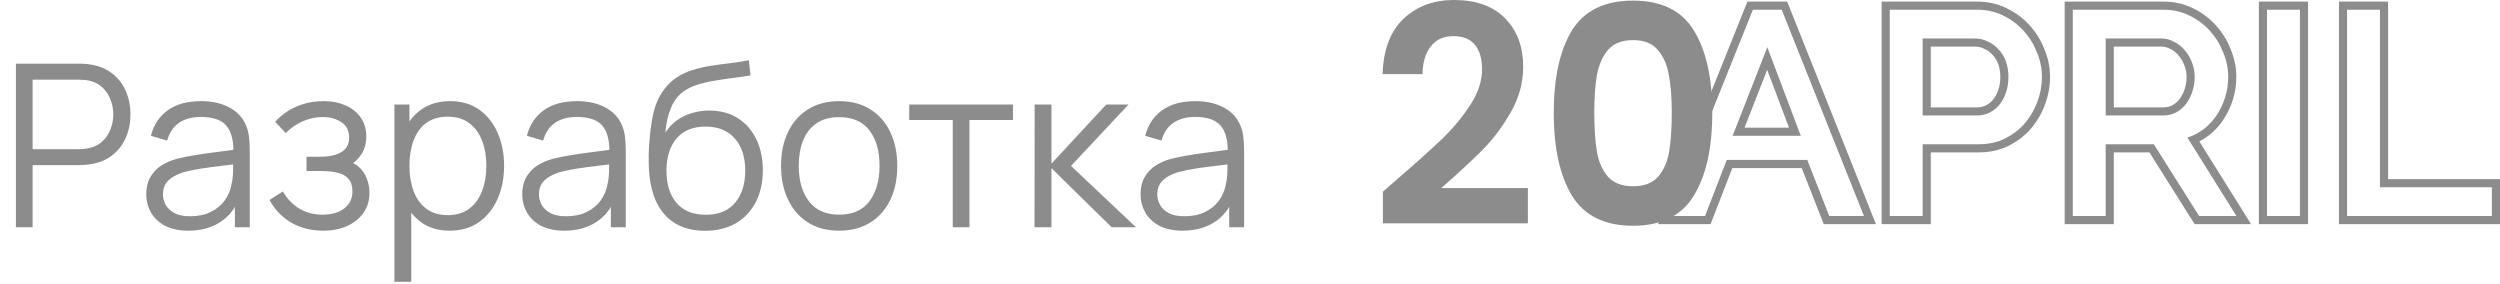
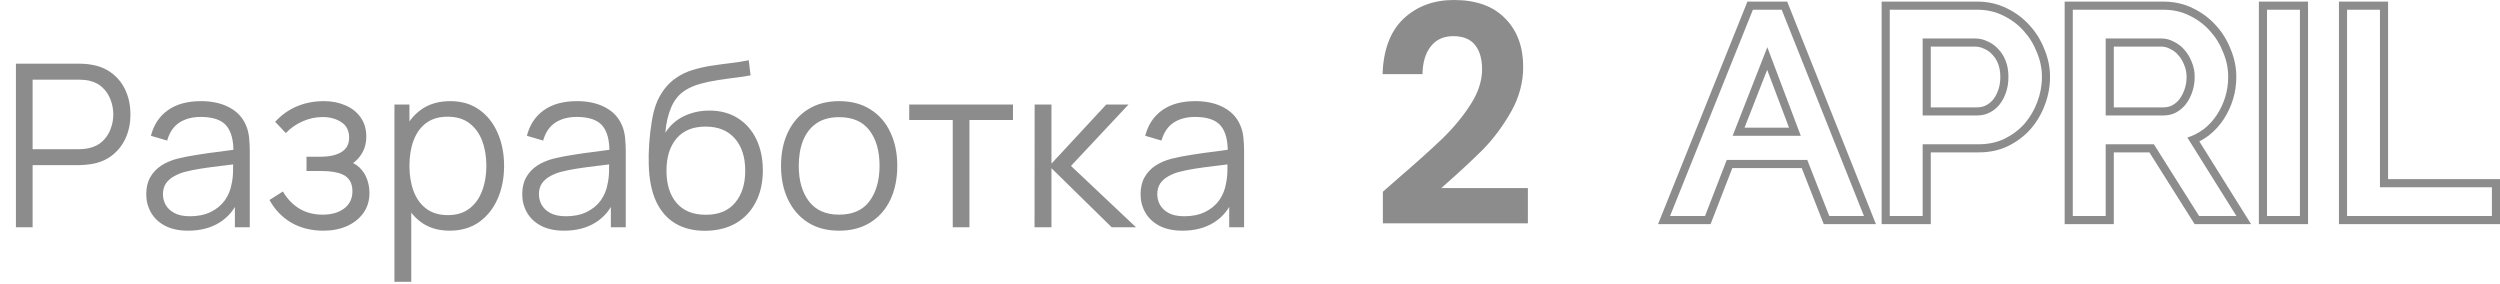
<svg xmlns="http://www.w3.org/2000/svg" width="132" height="15" viewBox="0 0 132 15" fill="none">
  <path d="M0.84 12L0.84 3.36L4.176 3.36C4.26 3.36 4.354 3.364 4.458 3.372C4.566 3.376 4.674 3.388 4.782 3.408C5.234 3.476 5.616 3.634 5.928 3.882C6.244 4.126 6.482 4.434 6.642 4.806C6.806 5.178 6.888 5.59 6.888 6.042C6.888 6.49 6.806 6.9 6.642 7.272C6.478 7.644 6.238 7.954 5.922 8.202C5.61 8.446 5.23 8.602 4.782 8.67C4.674 8.686 4.566 8.698 4.458 8.706C4.354 8.714 4.26 8.718 4.176 8.718L1.722 8.718L1.722 12L0.84 12ZM1.722 7.878L4.152 7.878C4.224 7.878 4.308 7.874 4.404 7.866C4.5 7.858 4.594 7.844 4.686 7.824C4.982 7.76 5.224 7.638 5.412 7.458C5.604 7.278 5.746 7.064 5.838 6.816C5.934 6.568 5.982 6.31 5.982 6.042C5.982 5.774 5.934 5.516 5.838 5.268C5.746 5.016 5.604 4.8 5.412 4.62C5.224 4.44 4.982 4.318 4.686 4.254C4.594 4.234 4.5 4.222 4.404 4.218C4.308 4.21 4.224 4.206 4.152 4.206L1.722 4.206L1.722 7.878ZM9.936 12.18C9.448 12.18 9.038 12.092 8.706 11.916C8.378 11.74 8.132 11.506 7.968 11.214C7.804 10.922 7.722 10.604 7.722 10.26C7.722 9.908 7.792 9.608 7.932 9.36C8.076 9.108 8.27 8.902 8.514 8.742C8.762 8.582 9.048 8.46 9.372 8.376C9.7 8.296 10.062 8.226 10.458 8.166C10.858 8.102 11.248 8.048 11.628 8.004C12.012 7.956 12.348 7.91 12.636 7.866L12.324 8.058C12.336 7.418 12.212 6.944 11.952 6.636C11.692 6.328 11.24 6.174 10.596 6.174C10.152 6.174 9.776 6.274 9.468 6.474C9.164 6.674 8.95 6.99 8.826 7.422L7.968 7.17C8.116 6.59 8.414 6.14 8.862 5.82C9.31 5.5 9.892 5.34 10.608 5.34C11.2 5.34 11.702 5.452 12.114 5.676C12.53 5.896 12.824 6.216 12.996 6.636C13.076 6.824 13.128 7.034 13.152 7.266C13.176 7.498 13.188 7.734 13.188 7.974L13.188 12L12.402 12L12.402 10.374L12.63 10.47C12.41 11.026 12.068 11.45 11.604 11.742C11.14 12.034 10.584 12.18 9.936 12.18ZM10.038 11.418C10.45 11.418 10.81 11.344 11.118 11.196C11.426 11.048 11.674 10.846 11.862 10.59C12.05 10.33 12.172 10.038 12.228 9.714C12.276 9.506 12.302 9.278 12.306 9.03C12.31 8.778 12.312 8.59 12.312 8.466L12.648 8.64C12.348 8.68 12.022 8.72 11.67 8.76C11.322 8.8 10.978 8.846 10.638 8.898C10.302 8.95 9.998 9.012 9.726 9.084C9.542 9.136 9.364 9.21 9.192 9.306C9.02 9.398 8.878 9.522 8.766 9.678C8.658 9.834 8.604 10.028 8.604 10.26C8.604 10.448 8.65 10.63 8.742 10.806C8.838 10.982 8.99 11.128 9.198 11.244C9.41 11.36 9.69 11.418 10.038 11.418ZM17.084 12.18C16.432 12.18 15.862 12.038 15.374 11.754C14.89 11.466 14.508 11.068 14.228 10.56L14.936 10.11C15.172 10.51 15.466 10.814 15.818 11.022C16.17 11.23 16.574 11.334 17.03 11.334C17.506 11.334 17.888 11.224 18.176 11.004C18.464 10.784 18.608 10.482 18.608 10.098C18.608 9.834 18.546 9.624 18.422 9.468C18.302 9.312 18.118 9.2 17.87 9.132C17.626 9.064 17.32 9.03 16.952 9.03L16.184 9.03L16.184 8.274L16.94 8.274C17.388 8.274 17.748 8.194 18.02 8.034C18.296 7.87 18.434 7.614 18.434 7.266C18.434 6.898 18.296 6.626 18.02 6.45C17.748 6.27 17.422 6.18 17.042 6.18C16.658 6.18 16.294 6.26 15.95 6.42C15.61 6.576 15.324 6.778 15.092 7.026L14.528 6.432C14.852 6.076 15.23 5.806 15.662 5.622C16.098 5.434 16.58 5.34 17.108 5.34C17.524 5.34 17.9 5.414 18.236 5.562C18.576 5.706 18.844 5.918 19.04 6.198C19.24 6.478 19.34 6.814 19.34 7.206C19.34 7.574 19.25 7.892 19.07 8.16C18.894 8.428 18.644 8.65 18.32 8.826L18.272 8.496C18.552 8.548 18.784 8.66 18.968 8.832C19.152 9.004 19.288 9.21 19.376 9.45C19.464 9.69 19.508 9.934 19.508 10.182C19.508 10.594 19.4 10.95 19.184 11.25C18.972 11.546 18.682 11.776 18.314 11.94C17.95 12.1 17.54 12.18 17.084 12.18ZM23.742 12.18C23.146 12.18 22.642 12.03 22.23 11.73C21.818 11.426 21.506 11.016 21.294 10.5C21.082 9.98 20.976 9.398 20.976 8.754C20.976 8.098 21.082 7.514 21.294 7.002C21.51 6.486 21.826 6.08 22.242 5.784C22.658 5.488 23.17 5.34 23.778 5.34C24.37 5.34 24.878 5.49 25.302 5.79C25.726 6.09 26.05 6.498 26.274 7.014C26.502 7.53 26.616 8.11 26.616 8.754C26.616 9.402 26.502 9.984 26.274 10.5C26.046 11.016 25.718 11.426 25.29 11.73C24.862 12.03 24.346 12.18 23.742 12.18ZM20.826 14.88L20.826 5.52L21.618 5.52L21.618 10.398L21.714 10.398L21.714 14.88L20.826 14.88ZM23.652 11.358C24.104 11.358 24.48 11.244 24.78 11.016C25.08 10.788 25.304 10.478 25.452 10.086C25.604 9.69 25.68 9.246 25.68 8.754C25.68 8.266 25.606 7.826 25.458 7.434C25.31 7.042 25.084 6.732 24.78 6.504C24.48 6.276 24.098 6.162 23.634 6.162C23.182 6.162 22.806 6.272 22.506 6.492C22.21 6.712 21.988 7.018 21.84 7.41C21.692 7.798 21.618 8.246 21.618 8.754C21.618 9.254 21.692 9.702 21.84 10.098C21.988 10.49 22.212 10.798 22.512 11.022C22.812 11.246 23.192 11.358 23.652 11.358ZM29.788 12.18C29.3 12.18 28.89 12.092 28.558 11.916C28.23 11.74 27.984 11.506 27.82 11.214C27.656 10.922 27.574 10.604 27.574 10.26C27.574 9.908 27.644 9.608 27.784 9.36C27.928 9.108 28.122 8.902 28.366 8.742C28.614 8.582 28.9 8.46 29.224 8.376C29.552 8.296 29.914 8.226 30.31 8.166C30.71 8.102 31.1 8.048 31.48 8.004C31.864 7.956 32.2 7.91 32.488 7.866L32.176 8.058C32.188 7.418 32.064 6.944 31.804 6.636C31.544 6.328 31.092 6.174 30.448 6.174C30.004 6.174 29.628 6.274 29.32 6.474C29.016 6.674 28.802 6.99 28.678 7.422L27.82 7.17C27.968 6.59 28.266 6.14 28.714 5.82C29.162 5.5 29.744 5.34 30.46 5.34C31.052 5.34 31.554 5.452 31.966 5.676C32.382 5.896 32.676 6.216 32.848 6.636C32.928 6.824 32.98 7.034 33.004 7.266C33.028 7.498 33.04 7.734 33.04 7.974L33.04 12L32.254 12L32.254 10.374L32.482 10.47C32.262 11.026 31.92 11.45 31.456 11.742C30.992 12.034 30.436 12.18 29.788 12.18ZM29.89 11.418C30.302 11.418 30.662 11.344 30.97 11.196C31.278 11.048 31.526 10.846 31.714 10.59C31.902 10.33 32.024 10.038 32.08 9.714C32.128 9.506 32.154 9.278 32.158 9.03C32.162 8.778 32.164 8.59 32.164 8.466L32.5 8.64C32.2 8.68 31.874 8.72 31.522 8.76C31.174 8.8 30.83 8.846 30.49 8.898C30.154 8.95 29.85 9.012 29.578 9.084C29.394 9.136 29.216 9.21 29.044 9.306C28.872 9.398 28.73 9.522 28.618 9.678C28.51 9.834 28.456 10.028 28.456 10.26C28.456 10.448 28.502 10.63 28.594 10.806C28.69 10.982 28.842 11.128 29.05 11.244C29.262 11.36 29.542 11.418 29.89 11.418ZM37.2 12.186C36.596 12.182 36.078 12.05 35.646 11.79C35.214 11.53 34.878 11.142 34.638 10.626C34.402 10.11 34.274 9.466 34.254 8.694C34.242 8.354 34.25 7.984 34.278 7.584C34.306 7.18 34.35 6.796 34.41 6.432C34.47 6.068 34.542 5.772 34.626 5.544C34.73 5.248 34.878 4.972 35.07 4.716C35.266 4.456 35.492 4.244 35.748 4.08C35.996 3.912 36.276 3.782 36.588 3.69C36.904 3.594 37.232 3.52 37.572 3.468C37.916 3.416 38.256 3.37 38.592 3.33C38.932 3.29 39.246 3.24 39.534 3.18L39.63 3.978C39.41 4.022 39.15 4.062 38.85 4.098C38.55 4.134 38.236 4.178 37.908 4.23C37.58 4.278 37.266 4.344 36.966 4.428C36.666 4.512 36.41 4.622 36.198 4.758C35.874 4.954 35.624 5.25 35.448 5.646C35.276 6.042 35.17 6.496 35.13 7.008C35.378 6.62 35.706 6.328 36.114 6.132C36.526 5.936 36.972 5.838 37.452 5.838C38.036 5.838 38.538 5.972 38.958 6.24C39.382 6.508 39.708 6.88 39.936 7.356C40.164 7.832 40.278 8.378 40.278 8.994C40.278 9.638 40.152 10.2 39.9 10.68C39.652 11.16 39.298 11.532 38.838 11.796C38.378 12.056 37.832 12.186 37.2 12.186ZM37.266 11.34C37.946 11.34 38.462 11.128 38.814 10.704C39.17 10.28 39.348 9.716 39.348 9.012C39.348 8.292 39.164 7.724 38.796 7.308C38.432 6.892 37.918 6.684 37.254 6.684C36.59 6.684 36.08 6.892 35.724 7.308C35.368 7.724 35.19 8.292 35.19 9.012C35.19 9.732 35.368 10.3 35.724 10.716C36.08 11.132 36.594 11.34 37.266 11.34ZM44.304 12.18C43.66 12.18 43.11 12.034 42.654 11.742C42.198 11.45 41.848 11.046 41.604 10.53C41.36 10.014 41.238 9.422 41.238 8.754C41.238 8.074 41.362 7.478 41.61 6.966C41.858 6.454 42.21 6.056 42.666 5.772C43.126 5.484 43.672 5.34 44.304 5.34C44.952 5.34 45.504 5.486 45.96 5.778C46.42 6.066 46.77 6.468 47.01 6.984C47.254 7.496 47.376 8.086 47.376 8.754C47.376 9.434 47.254 10.032 47.01 10.548C46.766 11.06 46.414 11.46 45.954 11.748C45.494 12.036 44.944 12.18 44.304 12.18ZM44.304 11.334C45.024 11.334 45.56 11.096 45.912 10.62C46.264 10.14 46.44 9.518 46.44 8.754C46.44 7.97 46.262 7.346 45.906 6.882C45.554 6.418 45.02 6.186 44.304 6.186C43.82 6.186 43.42 6.296 43.104 6.516C42.792 6.732 42.558 7.034 42.402 7.422C42.25 7.806 42.174 8.25 42.174 8.754C42.174 9.534 42.354 10.16 42.714 10.632C43.074 11.1 43.604 11.334 44.304 11.334ZM50.305 12L50.305 6.336L48.007 6.336L48.007 5.52L53.485 5.52L53.485 6.336L51.187 6.336L51.187 12L50.305 12ZM54.623 12L54.629 5.52L55.517 5.52L55.517 8.64L58.409 5.52L59.585 5.52L56.549 8.76L59.981 12L58.697 12L55.517 8.88L55.517 12L54.623 12ZM62.436 12.18C61.948 12.18 61.538 12.092 61.206 11.916C60.878 11.74 60.632 11.506 60.468 11.214C60.304 10.922 60.222 10.604 60.222 10.26C60.222 9.908 60.292 9.608 60.432 9.36C60.576 9.108 60.77 8.902 61.014 8.742C61.262 8.582 61.548 8.46 61.872 8.376C62.2 8.296 62.562 8.226 62.958 8.166C63.358 8.102 63.748 8.048 64.128 8.004C64.512 7.956 64.848 7.91 65.136 7.866L64.824 8.058C64.836 7.418 64.712 6.944 64.452 6.636C64.192 6.328 63.74 6.174 63.096 6.174C62.652 6.174 62.276 6.274 61.968 6.474C61.664 6.674 61.45 6.99 61.326 7.422L60.468 7.17C60.616 6.59 60.914 6.14 61.362 5.82C61.81 5.5 62.392 5.34 63.108 5.34C63.7 5.34 64.202 5.452 64.614 5.676C65.03 5.896 65.324 6.216 65.496 6.636C65.576 6.824 65.628 7.034 65.652 7.266C65.676 7.498 65.688 7.734 65.688 7.974L65.688 12L64.902 12L64.902 10.374L65.13 10.47C64.91 11.026 64.568 11.45 64.104 11.742C63.64 12.034 63.084 12.18 62.436 12.18ZM62.538 11.418C62.95 11.418 63.31 11.344 63.618 11.196C63.926 11.048 64.174 10.846 64.362 10.59C64.55 10.33 64.672 10.038 64.728 9.714C64.776 9.506 64.802 9.278 64.806 9.03C64.81 8.778 64.812 8.59 64.812 8.466L65.148 8.64C64.848 8.68 64.522 8.72 64.17 8.76C63.822 8.8 63.478 8.846 63.138 8.898C62.802 8.95 62.498 9.012 62.226 9.084C62.042 9.136 61.864 9.21 61.692 9.306C61.52 9.398 61.378 9.522 61.266 9.678C61.158 9.834 61.104 10.028 61.104 10.26C61.104 10.448 61.15 10.63 61.242 10.806C61.338 10.982 61.49 11.128 61.698 11.244C61.91 11.36 62.19 11.418 62.538 11.418Z" fill="#8C8C8C" />
  <path d="M73.821 9.417C74.813 8.562 75.604 7.85 76.193 7.284C76.782 6.706 77.272 6.107 77.665 5.487C78.058 4.866 78.254 4.257 78.254 3.658C78.254 3.112 78.13 2.685 77.882 2.374C77.634 2.064 77.252 1.909 76.735 1.909C76.219 1.909 75.821 2.091 75.542 2.455C75.263 2.808 75.118 3.294 75.108 3.915H73C73.041 2.631 73.408 1.658 74.1 0.995C74.803 0.332 75.692 0 76.766 0C77.944 0 78.848 0.326 79.478 0.979C80.109 1.62 80.424 2.471 80.424 3.529C80.424 4.364 80.207 5.161 79.773 5.92C79.339 6.679 78.843 7.342 78.285 7.909C77.727 8.465 76.999 9.139 76.1 9.931H80.672V11.792H73.016V10.123L73.821 9.417Z" fill="#8C8C8C" />
-   <path d="M82.039 5.952C82.039 4.102 82.359 2.652 83 1.604C83.651 0.556 84.726 0.032 86.224 0.032C87.722 0.032 88.791 0.556 89.432 1.604C90.083 2.652 90.408 4.102 90.408 5.952C90.408 7.813 90.083 9.273 89.432 10.332C88.791 11.391 87.722 11.92 86.224 11.92C84.726 11.92 83.651 11.391 83 10.332C82.359 9.273 82.039 7.813 82.039 5.952ZM88.27 5.952C88.27 5.161 88.218 4.497 88.115 3.963C88.022 3.417 87.825 2.973 87.526 2.631C87.236 2.289 86.802 2.118 86.224 2.118C85.645 2.118 85.206 2.289 84.906 2.631C84.617 2.973 84.421 3.417 84.317 3.963C84.225 4.497 84.178 5.161 84.178 5.952C84.178 6.765 84.225 7.449 84.317 8.006C84.41 8.551 84.607 8.995 84.906 9.337C85.206 9.669 85.645 9.834 86.224 9.834C86.802 9.834 87.242 9.669 87.541 9.337C87.841 8.995 88.037 8.551 88.13 8.006C88.223 7.449 88.27 6.765 88.27 5.952Z" fill="#8C8C8C" />
  <path fill-rule="evenodd" clip-rule="evenodd" d="M92.264 0.085H94.364L99.049 11.834H96.294L95.131 8.873H91.467L90.319 11.834H87.545L92.264 0.085ZM91.173 8.444H95.423L96.586 11.405H98.417L94.074 0.514H92.553L88.179 11.405H90.025L91.173 8.444ZM99.35 11.834V0.085H104.401C104.958 0.085 105.478 0.2 105.954 0.435C106.425 0.663 106.832 0.966 107.17 1.346C107.505 1.712 107.764 2.134 107.948 2.609C108.143 3.077 108.242 3.561 108.242 4.057C108.242 4.569 108.15 5.065 107.967 5.543C107.794 6.009 107.546 6.43 107.224 6.806L107.222 6.808L107.22 6.811C106.891 7.182 106.494 7.481 106.034 7.709L106.032 7.71L106.03 7.711C105.562 7.936 105.048 8.045 104.494 8.045H101.945V11.834H99.35ZM101.516 7.616H104.494C104.991 7.616 105.44 7.519 105.844 7.324C106.257 7.12 106.609 6.854 106.899 6.527C107.188 6.189 107.41 5.811 107.566 5.392C107.731 4.962 107.814 4.517 107.814 4.057C107.814 3.617 107.726 3.188 107.55 2.769C107.385 2.339 107.152 1.961 106.852 1.634C106.552 1.296 106.19 1.025 105.766 0.821C105.353 0.616 104.898 0.514 104.401 0.514H99.779V11.405H101.516V7.616ZM104.859 5.561L104.863 5.56C105.011 5.486 105.137 5.384 105.243 5.249C105.355 5.108 105.446 4.937 105.515 4.733C105.581 4.538 105.617 4.314 105.617 4.057C105.617 3.794 105.577 3.57 105.505 3.381C105.43 3.184 105.33 3.024 105.207 2.896L105.203 2.891L105.199 2.887C105.074 2.747 104.933 2.647 104.777 2.581L104.765 2.576L104.754 2.57C104.605 2.497 104.453 2.461 104.293 2.461H101.945V5.669H104.386C104.573 5.669 104.726 5.63 104.855 5.564L104.859 5.561ZM101.516 6.097V2.032H104.293C104.52 2.032 104.737 2.083 104.944 2.186C105.161 2.278 105.353 2.416 105.518 2.6C105.683 2.774 105.813 2.983 105.906 3.229C105.999 3.474 106.045 3.75 106.045 4.057C106.045 4.354 106.004 4.625 105.921 4.87C105.839 5.116 105.725 5.33 105.58 5.514C105.435 5.698 105.259 5.842 105.053 5.944C104.856 6.046 104.634 6.097 104.386 6.097H101.516ZM109.014 11.834V0.085H114.236C114.793 0.085 115.313 0.2 115.789 0.435C116.26 0.663 116.667 0.966 117.005 1.346C117.34 1.712 117.599 2.134 117.783 2.609C117.978 3.077 118.077 3.561 118.077 4.057C118.077 4.466 118.02 4.861 117.904 5.241C117.789 5.616 117.627 5.964 117.419 6.285C117.207 6.61 116.949 6.895 116.644 7.138L116.64 7.141L116.636 7.144C116.474 7.267 116.304 7.375 116.125 7.466L118.857 11.834H115.876L113.488 8.045H111.609V11.834H109.014ZM111.18 7.616H113.724L116.113 11.405H118.083L115.493 7.263C115.632 7.219 115.767 7.164 115.897 7.1C116.065 7.018 116.225 6.918 116.377 6.803C116.646 6.588 116.873 6.338 117.059 6.051C117.245 5.765 117.39 5.453 117.494 5.116C117.597 4.778 117.649 4.425 117.649 4.057C117.649 3.617 117.561 3.188 117.385 2.769C117.22 2.339 116.987 1.961 116.687 1.634C116.387 1.296 116.025 1.025 115.601 0.821C115.188 0.616 114.733 0.514 114.236 0.514H109.443V11.405H111.18V7.616ZM115.327 3.434L115.324 3.427C115.249 3.228 115.147 3.06 115.019 2.917L115.014 2.912L115.01 2.907C114.894 2.77 114.758 2.665 114.596 2.589L114.585 2.584L114.574 2.578C114.428 2.498 114.281 2.461 114.128 2.461H111.609V5.669H114.221C114.407 5.669 114.559 5.631 114.686 5.565C114.839 5.482 114.968 5.373 115.075 5.238C115.189 5.084 115.281 4.906 115.35 4.702C115.417 4.504 115.452 4.29 115.452 4.057C115.452 3.836 115.411 3.632 115.33 3.441L115.327 3.434ZM115.415 5.499C115.27 5.683 115.094 5.831 114.888 5.944C114.691 6.046 114.469 6.097 114.221 6.097H111.18V2.032H114.128C114.355 2.032 114.572 2.089 114.779 2.201C114.996 2.303 115.182 2.447 115.337 2.631C115.503 2.815 115.632 3.029 115.725 3.275C115.829 3.52 115.88 3.781 115.88 4.057C115.88 4.333 115.839 4.594 115.756 4.839C115.674 5.085 115.56 5.305 115.415 5.499ZM119.269 11.834V0.085H121.864V11.834H119.269ZM123.496 11.834V0.085H126.091V9.457H132V11.834H123.496ZM125.662 9.886V0.514H123.925V11.405H131.572V9.886H125.662ZM93.314 2.493L91.483 7.171H95.082L93.314 2.493ZM94.461 6.742L93.307 3.687L92.111 6.742H94.461ZM119.698 0.514H121.436V11.405H119.698V0.514Z" fill="#8C8C8C" />
</svg>